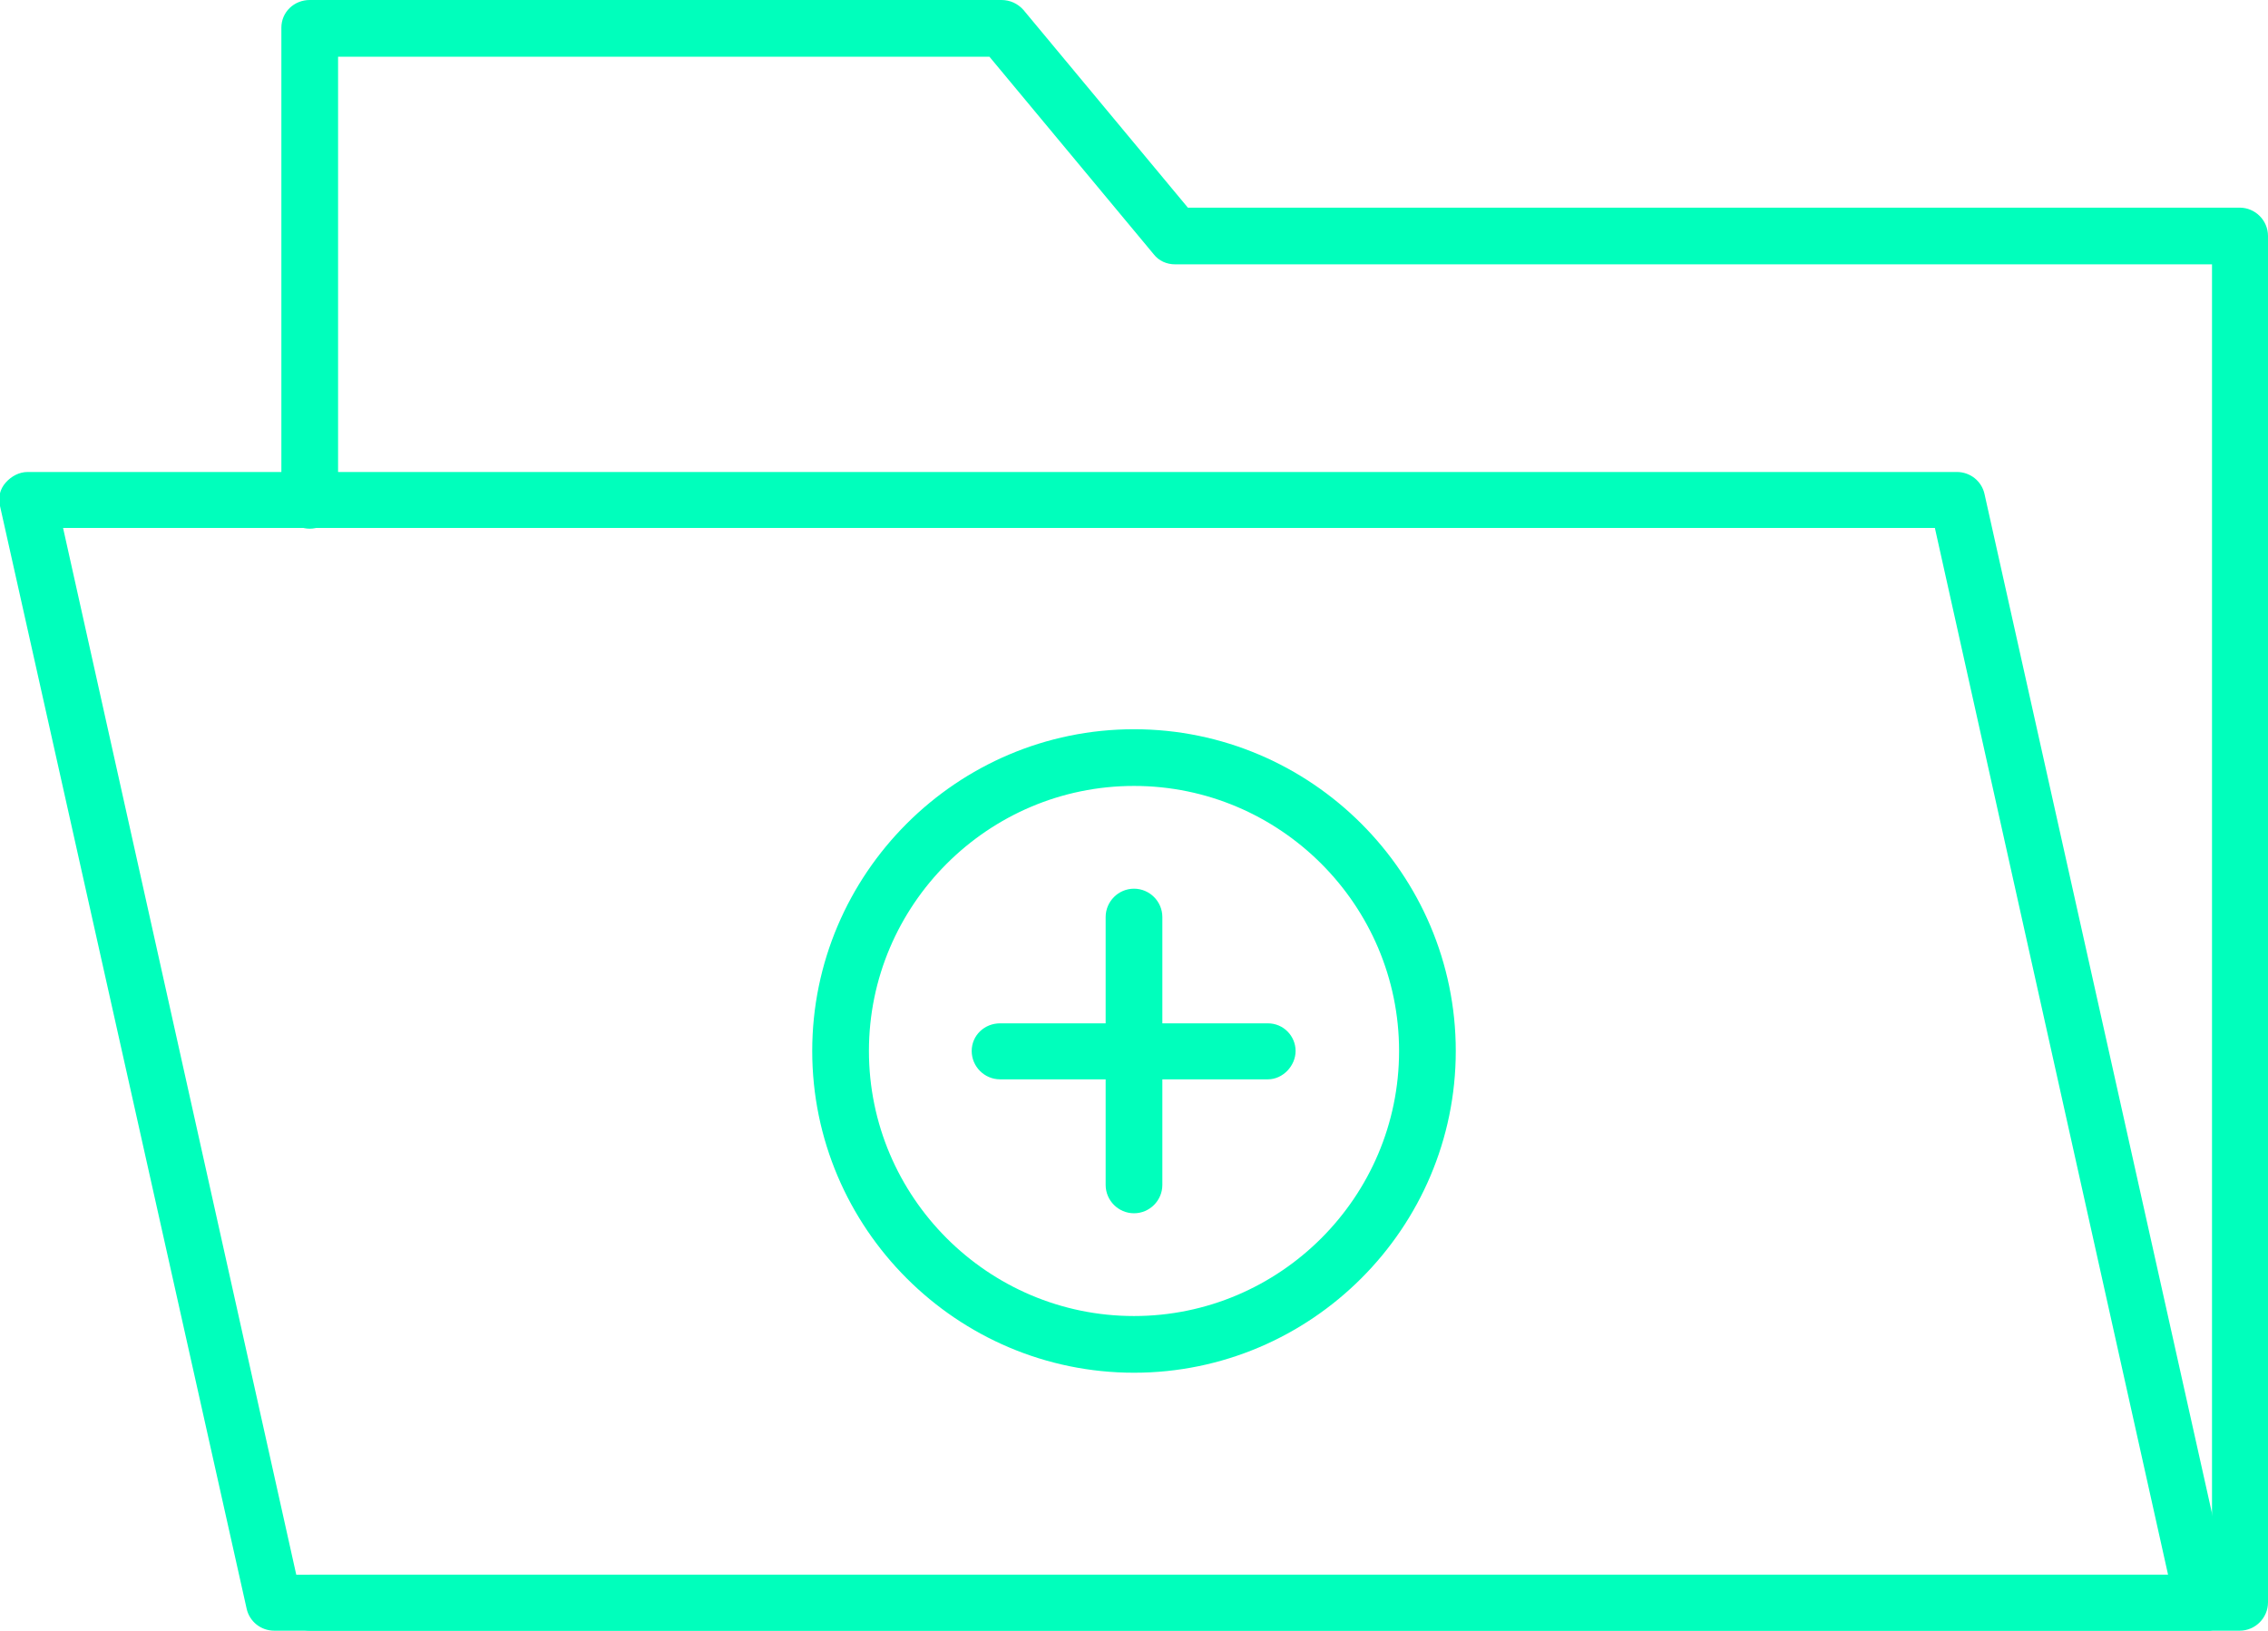
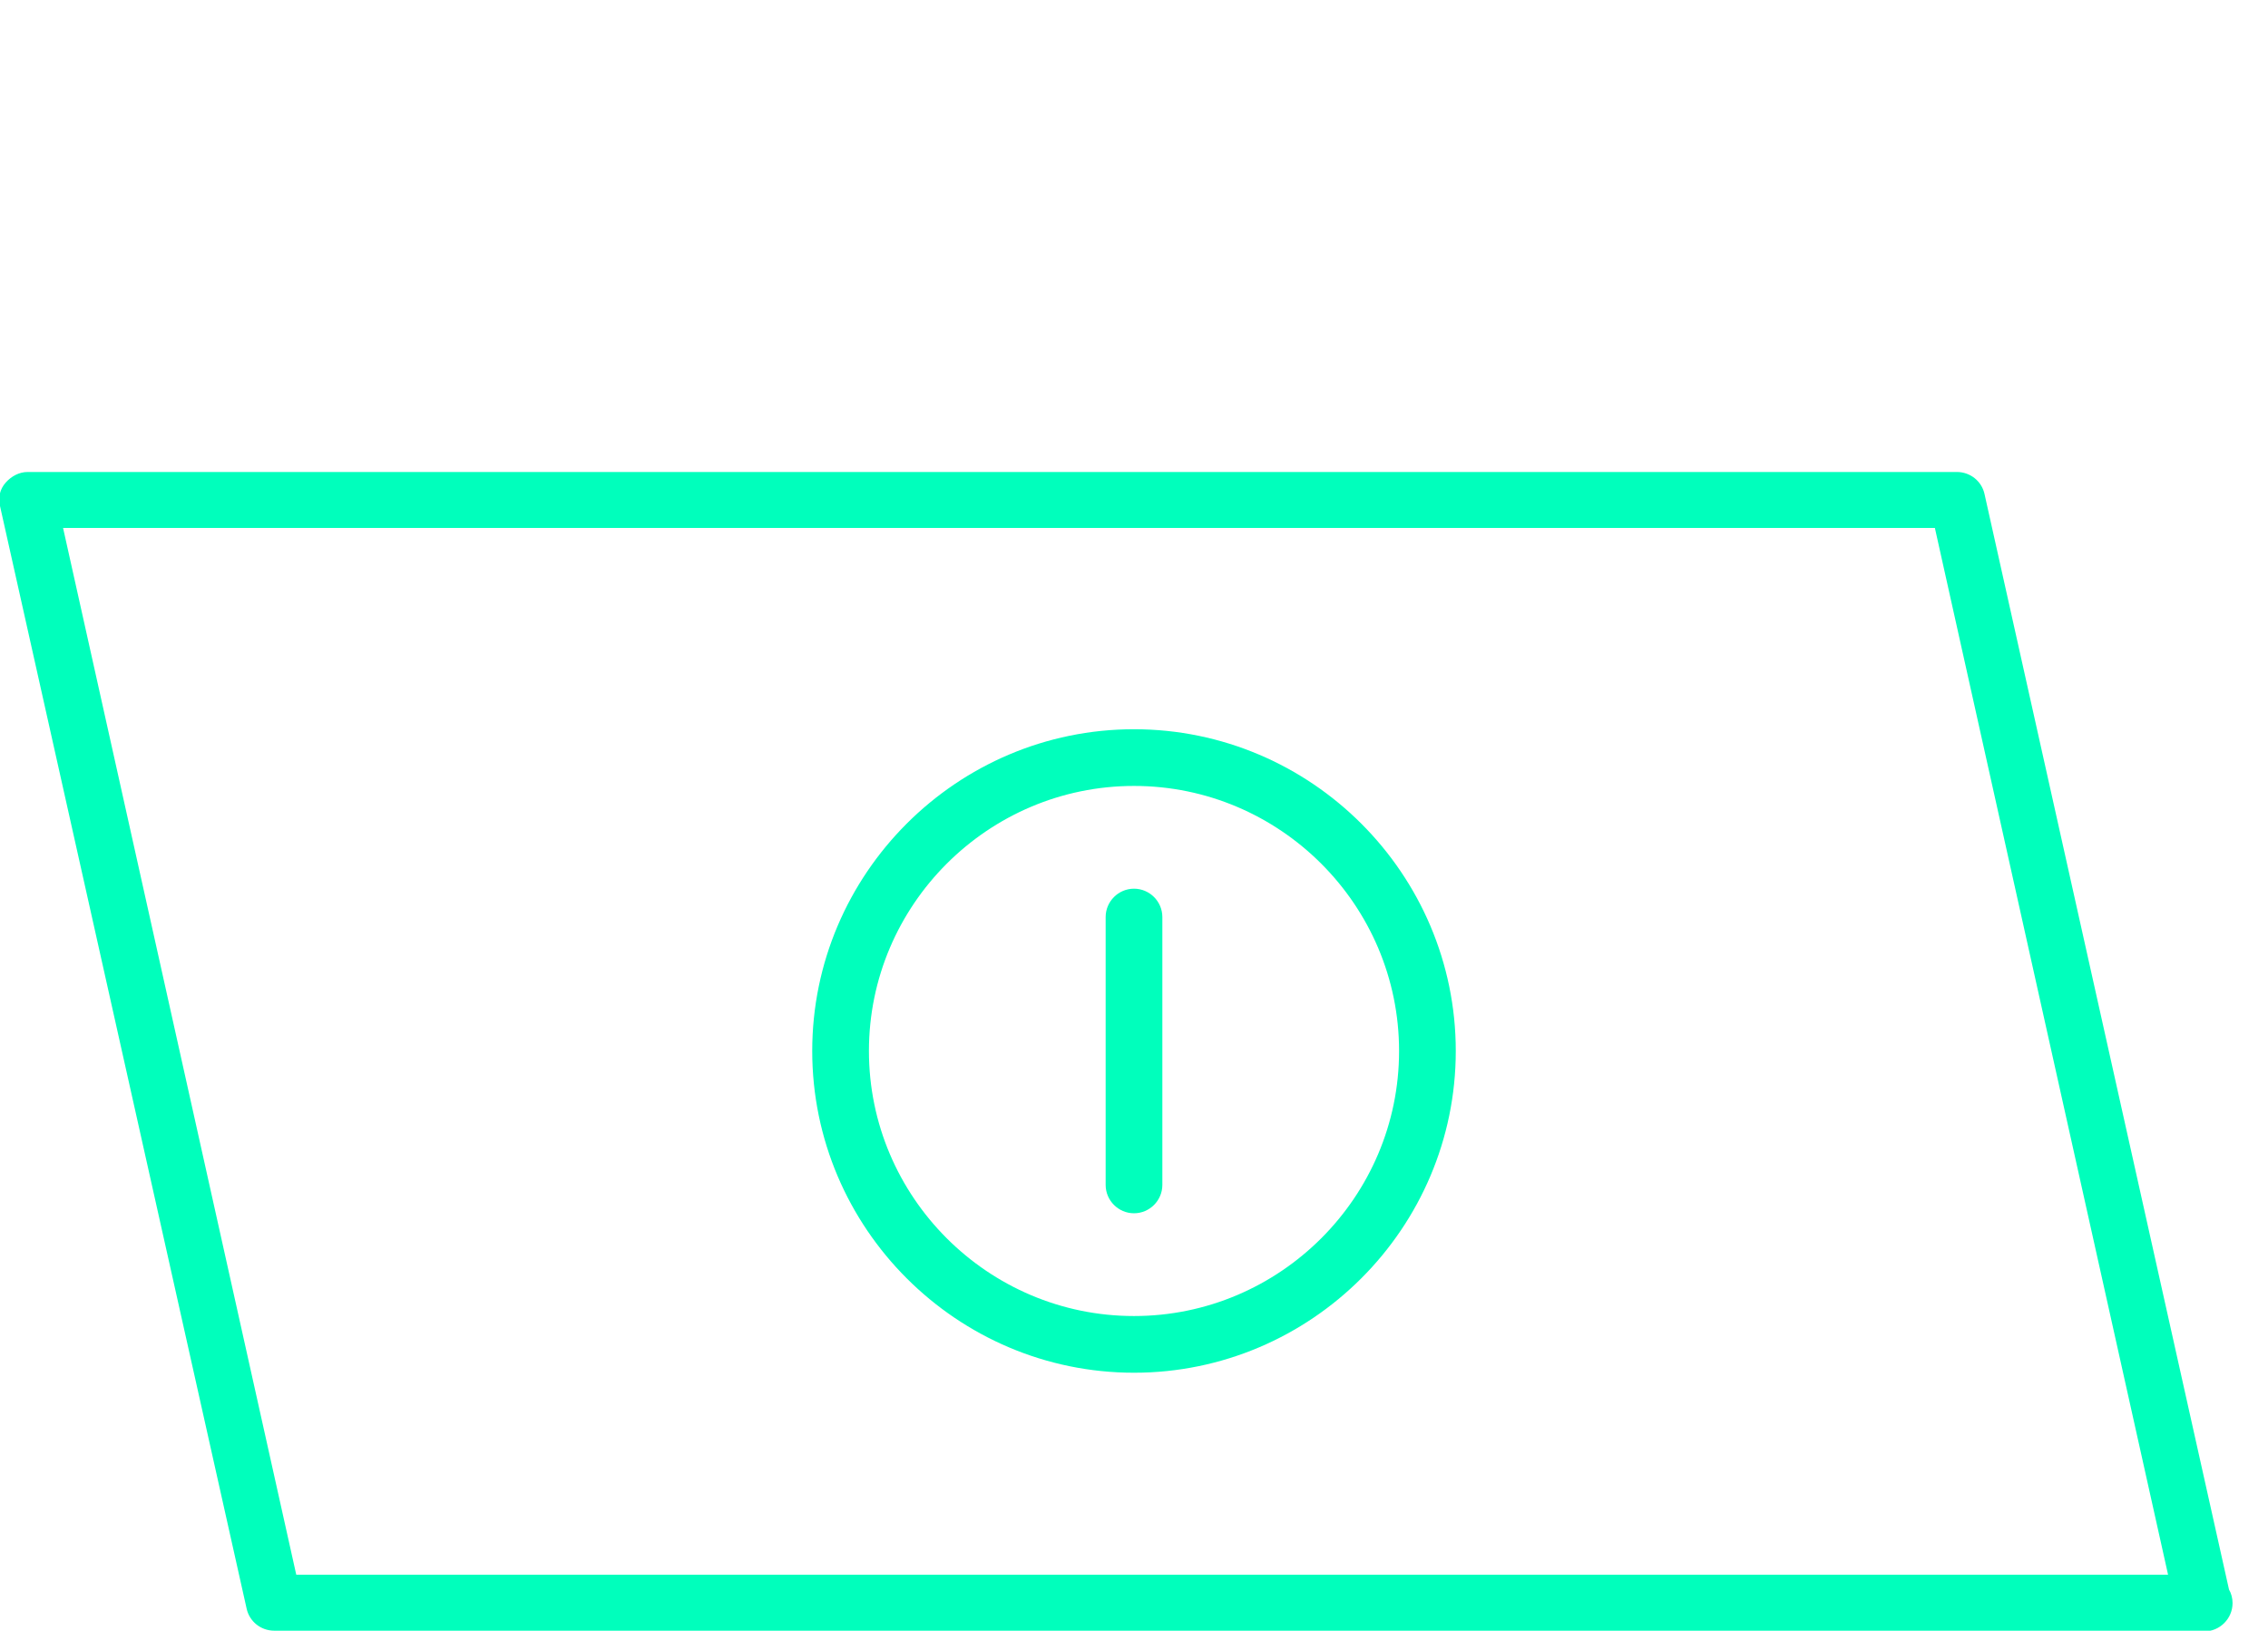
<svg xmlns="http://www.w3.org/2000/svg" id="b" viewBox="0 0 32 23.01">
  <defs>
    <style>.d{fill:#00ffbc;}</style>
  </defs>
  <g id="c">
    <path class="d" d="M16,19.37c-2.5,0-4.54-2.04-4.54-4.54s2.04-4.54,4.54-4.54,4.54,2.04,4.54,4.54-2.04,4.54-4.54,4.54ZM16,11.09c-2.06,0-3.74,1.68-3.74,3.74s1.68,3.74,3.74,3.74,3.74-1.68,3.74-3.74-1.68-3.74-3.74-3.74Z" />
-     <path class="d" d="M17.89,15.23h-3.78c-.22,0-.4-.18-.4-.4s.18-.39.4-.39h3.78c.22,0,.39.18.39.39s-.18.4-.39.4Z" />
    <path class="d" d="M16,17.12c-.22,0-.4-.18-.4-.4v-3.78c0-.22.18-.4.4-.4s.4.18.4.4v3.78c0,.22-.18.4-.4.4Z" />
-     <path class="d" d="M31.6,23.01H4.38c-.22,0-.4-.18-.4-.4s.18-.39.4-.39h26.83V3.73h-14.63c-.12,0-.23-.05-.3-.14l-2.32-2.79H4.77v6.26c0,.22-.18.4-.4.4s-.4-.18-.4-.4V.39c0-.22.18-.39.4-.39h9.76c.12,0,.23.05.31.14l2.32,2.79h14.84c.22,0,.4.18.4.4v19.28c0,.22-.18.4-.4.4Z" />
    <path class="d" d="M31.11,23.01H3.87c-.19,0-.35-.13-.39-.31L0,7.14c-.03-.12,0-.24.08-.33.08-.09.19-.15.31-.15h27.22c.19,0,.35.13.39.31l3.45,15.46c.03.05.05.12.05.19,0,.22-.18.4-.4.4ZM4.18,22.22h26.41l-3.29-14.77H.89l3.29,14.77Z" />
  </g>
</svg>